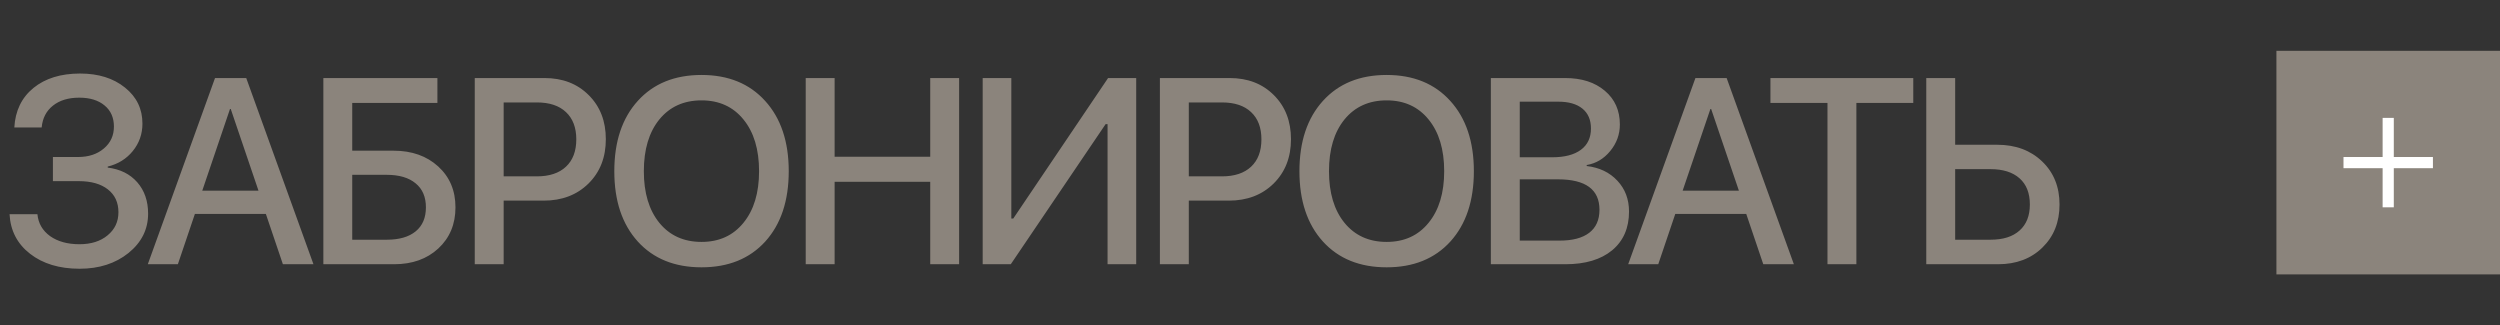
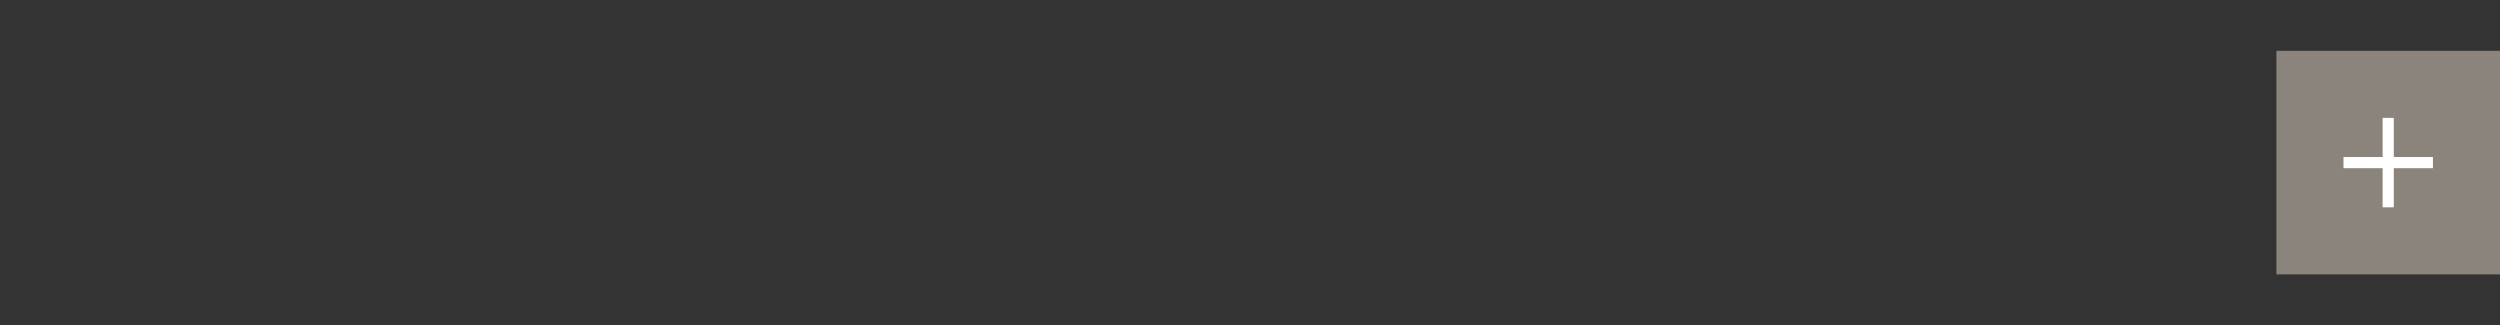
<svg xmlns="http://www.w3.org/2000/svg" width="123" height="16" viewBox="0 0 123 16" fill="none">
  <rect x="0" y="0" width="123" height="16" fill="#333333" stroke="none" />
-   <path d="M2.603 8.912V7.725H3.834C4.359 7.725 4.784 7.585 5.11 7.306C5.44 7.027 5.605 6.667 5.605 6.227C5.605 5.787 5.451 5.44 5.142 5.186C4.837 4.932 4.422 4.805 3.897 4.805C3.364 4.805 2.933 4.936 2.603 5.199C2.277 5.457 2.093 5.814 2.05 6.271H0.705C0.751 5.451 1.064 4.803 1.644 4.329C2.224 3.855 2.99 3.618 3.942 3.618C4.843 3.618 5.58 3.849 6.151 4.31C6.722 4.767 7.008 5.357 7.008 6.081C7.008 6.593 6.849 7.044 6.532 7.433C6.219 7.818 5.808 8.072 5.3 8.195V8.246C5.914 8.322 6.398 8.563 6.754 8.969C7.109 9.375 7.287 9.89 7.287 10.512C7.287 11.282 6.965 11.927 6.322 12.448C5.679 12.964 4.877 13.222 3.917 13.222C2.922 13.222 2.11 12.977 1.479 12.486C0.848 11.995 0.512 11.345 0.47 10.537H1.841C1.883 10.986 2.09 11.345 2.463 11.616C2.84 11.883 3.322 12.016 3.91 12.016C4.481 12.016 4.943 11.87 5.294 11.578C5.649 11.286 5.827 10.907 5.827 10.442C5.827 9.964 5.654 9.589 5.307 9.318C4.964 9.048 4.486 8.912 3.872 8.912H2.603ZM13.918 13L13.08 10.524H9.589L8.751 13H7.272L10.579 3.84H12.115L15.422 13H13.918ZM11.315 5.364L9.951 9.382H12.718L11.353 5.364H11.315ZM22.409 10.201C22.409 11.03 22.127 11.705 21.564 12.226C21.006 12.742 20.282 13 19.393 13H15.909V3.84H21.52V5.065H17.33V7.414H19.362C20.259 7.414 20.991 7.672 21.558 8.188C22.125 8.705 22.409 9.375 22.409 10.201ZM17.33 11.794H19.032C19.645 11.794 20.119 11.656 20.453 11.381C20.788 11.106 20.955 10.713 20.955 10.201C20.955 9.689 20.786 9.295 20.447 9.02C20.113 8.741 19.639 8.601 19.025 8.601H17.33V11.794ZM23.358 3.84H26.792C27.681 3.84 28.404 4.12 28.963 4.678C29.526 5.237 29.807 5.96 29.807 6.849C29.807 7.742 29.522 8.47 28.95 9.033C28.383 9.591 27.649 9.871 26.748 9.871H24.78V13H23.358V3.84ZM24.78 5.04V8.677H26.411C27.029 8.677 27.507 8.519 27.846 8.201C28.184 7.884 28.354 7.435 28.354 6.855C28.354 6.28 28.184 5.833 27.846 5.516C27.512 5.199 27.035 5.04 26.418 5.04H24.78ZM34.515 3.688C35.831 3.688 36.874 4.113 37.644 4.964C38.419 5.814 38.806 6.968 38.806 8.423C38.806 9.879 38.421 11.032 37.651 11.883C36.88 12.729 35.835 13.152 34.515 13.152C33.194 13.152 32.149 12.729 31.379 11.883C30.609 11.032 30.224 9.879 30.224 8.423C30.224 6.968 30.609 5.814 31.379 4.964C32.149 4.113 33.194 3.688 34.515 3.688ZM34.515 4.938C33.643 4.938 32.951 5.252 32.439 5.878C31.931 6.504 31.677 7.353 31.677 8.423C31.677 9.49 31.931 10.336 32.439 10.962C32.951 11.589 33.643 11.902 34.515 11.902C35.382 11.902 36.07 11.589 36.578 10.962C37.09 10.336 37.346 9.49 37.346 8.423C37.346 7.353 37.09 6.504 36.578 5.878C36.07 5.252 35.382 4.938 34.515 4.938ZM47.188 13H45.767V8.944H41.063V13H39.641V3.84H41.063V7.712H45.767V3.84H47.188V13ZM54.492 13V6.106H54.397L49.731 13H48.348V3.84H49.757V10.753H49.852L54.517 3.84H55.901V13H54.492ZM57.067 3.84H60.501C61.389 3.84 62.113 4.12 62.672 4.678C63.234 5.237 63.516 5.96 63.516 6.849C63.516 7.742 63.23 8.47 62.659 9.033C62.092 9.591 61.358 9.871 60.456 9.871H58.489V13H57.067V3.84ZM58.489 5.04V8.677H60.12C60.738 8.677 61.216 8.519 61.554 8.201C61.893 7.884 62.062 7.435 62.062 6.855C62.062 6.28 61.893 5.833 61.554 5.516C61.22 5.199 60.744 5.04 60.126 5.04H58.489ZM68.223 3.688C69.539 3.688 70.583 4.113 71.353 4.964C72.127 5.814 72.514 6.968 72.514 8.423C72.514 9.879 72.129 11.032 71.359 11.883C70.589 12.729 69.544 13.152 68.223 13.152C66.903 13.152 65.858 12.729 65.088 11.883C64.317 11.032 63.932 9.879 63.932 8.423C63.932 6.968 64.317 5.814 65.088 4.964C65.858 4.113 66.903 3.688 68.223 3.688ZM68.223 4.938C67.352 4.938 66.66 5.252 66.148 5.878C65.64 6.504 65.386 7.353 65.386 8.423C65.386 9.49 65.64 10.336 66.148 10.962C66.66 11.589 67.352 11.902 68.223 11.902C69.091 11.902 69.778 11.589 70.286 10.962C70.798 10.336 71.054 9.49 71.054 8.423C71.054 7.353 70.798 6.504 70.286 5.878C69.778 5.252 69.091 4.938 68.223 4.938ZM77.025 13H73.35V3.84H77.006C77.819 3.84 78.47 4.05 78.961 4.469C79.452 4.883 79.697 5.436 79.697 6.125C79.697 6.612 79.539 7.048 79.221 7.433C78.908 7.814 78.523 8.042 78.066 8.119V8.169C78.692 8.241 79.196 8.483 79.577 8.893C79.958 9.299 80.148 9.805 80.148 10.41C80.148 11.218 79.871 11.853 79.317 12.315C78.762 12.771 77.998 13 77.025 13ZM74.772 5.002V7.738H76.365C76.978 7.738 77.45 7.615 77.78 7.37C78.111 7.124 78.275 6.775 78.275 6.322C78.275 5.899 78.136 5.573 77.856 5.345C77.577 5.116 77.18 5.002 76.663 5.002H74.772ZM74.772 11.838H76.733C77.372 11.838 77.859 11.709 78.193 11.451C78.527 11.193 78.694 10.816 78.694 10.321C78.694 9.323 78.013 8.823 76.65 8.823H74.772V11.838ZM86.753 13L85.915 10.524H82.424L81.586 13H80.107L83.415 3.84H84.951L88.258 13H86.753ZM84.151 5.364L82.786 9.382H85.554L84.189 5.364H84.151ZM91.334 13H89.912V5.065H87.106V3.84H94.133V5.065H91.334V13ZM94.772 13V3.84H96.194V7.122H98.263C99.164 7.122 99.901 7.395 100.472 7.941C101.043 8.487 101.329 9.194 101.329 10.061C101.329 10.928 101.047 11.635 100.485 12.181C99.926 12.727 99.2 13 98.307 13H94.772ZM96.194 11.794H97.933C98.551 11.794 99.027 11.644 99.361 11.343C99.7 11.043 99.869 10.615 99.869 10.061C99.869 9.502 99.7 9.073 99.361 8.772C99.023 8.472 98.546 8.322 97.933 8.322H96.194V11.794Z" fill="#8B847C" />
  <rect x="112" y="2.5" width="11" height="11" fill="#8B847C" />
  <path d="M117.5 5.8V10.2M119.7 8L115.3 8" stroke="white" stroke-width="0.55" />
</svg>